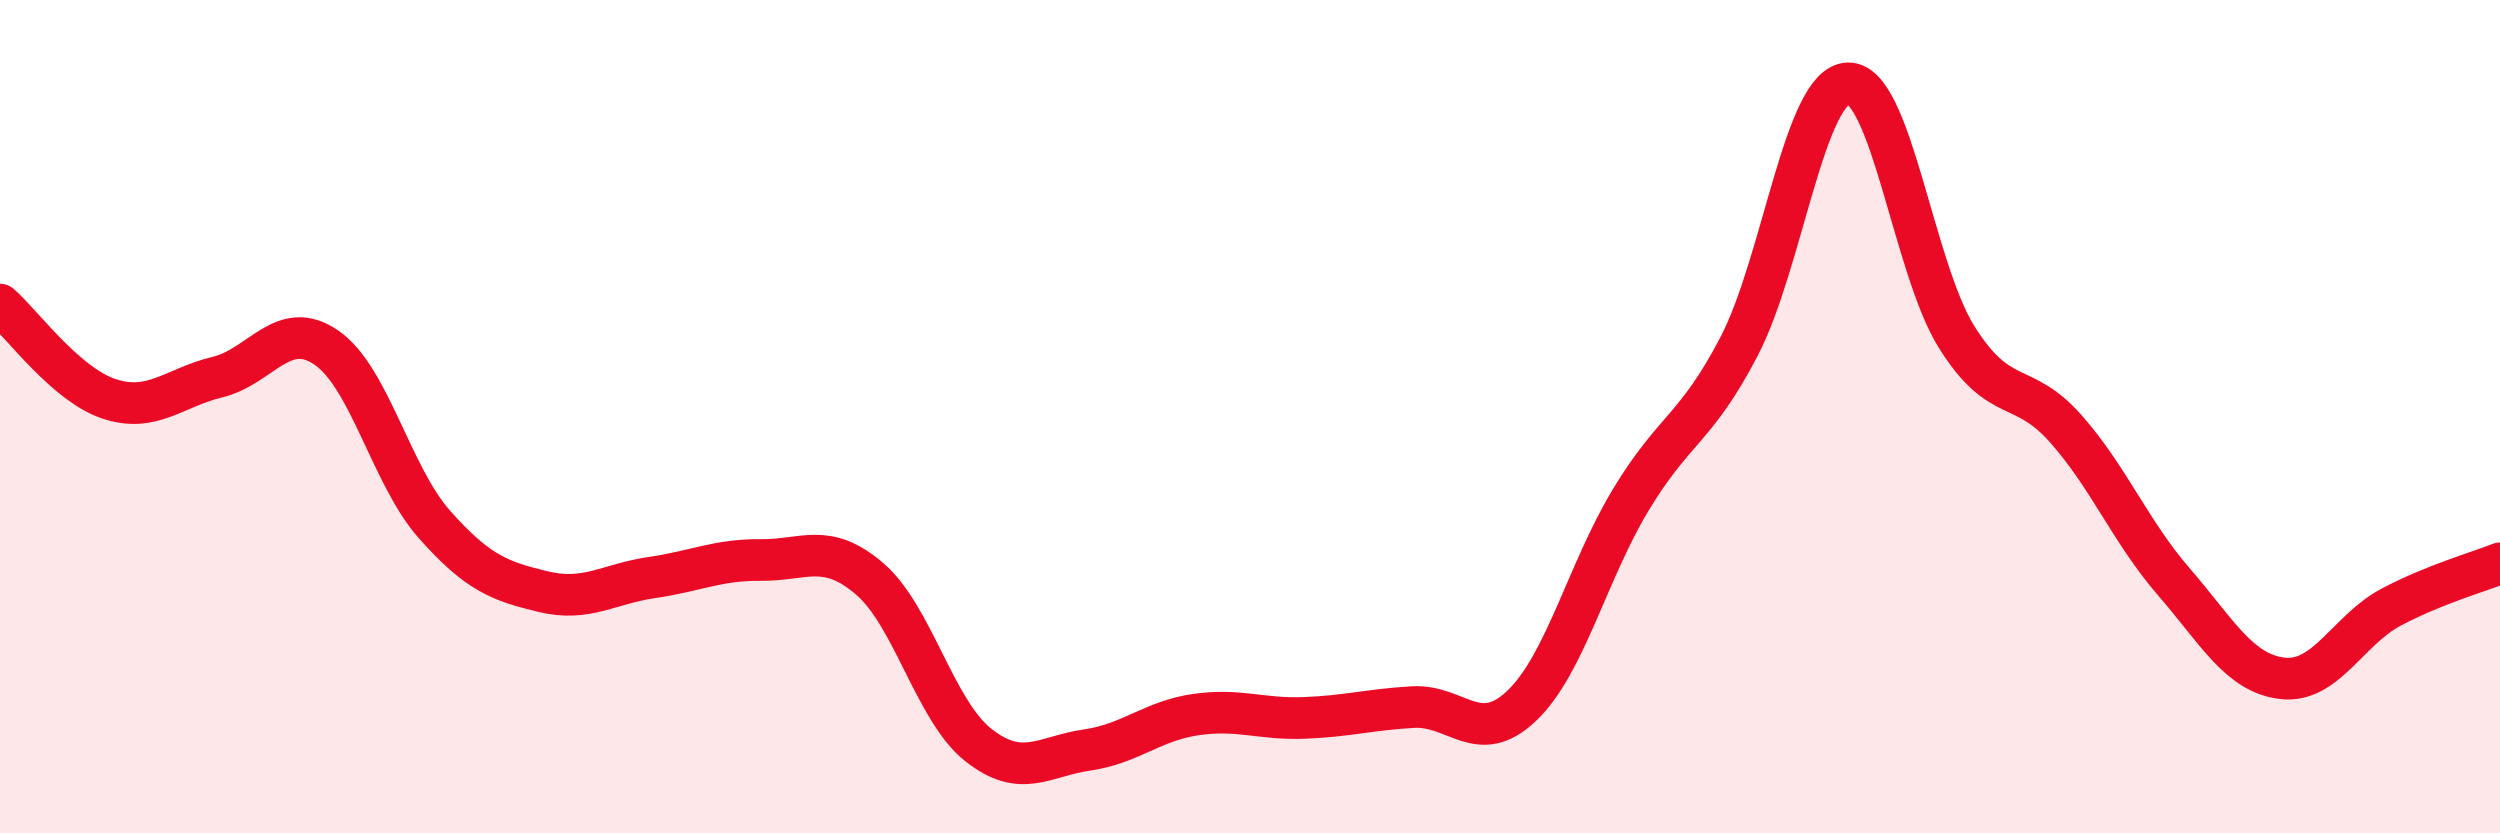
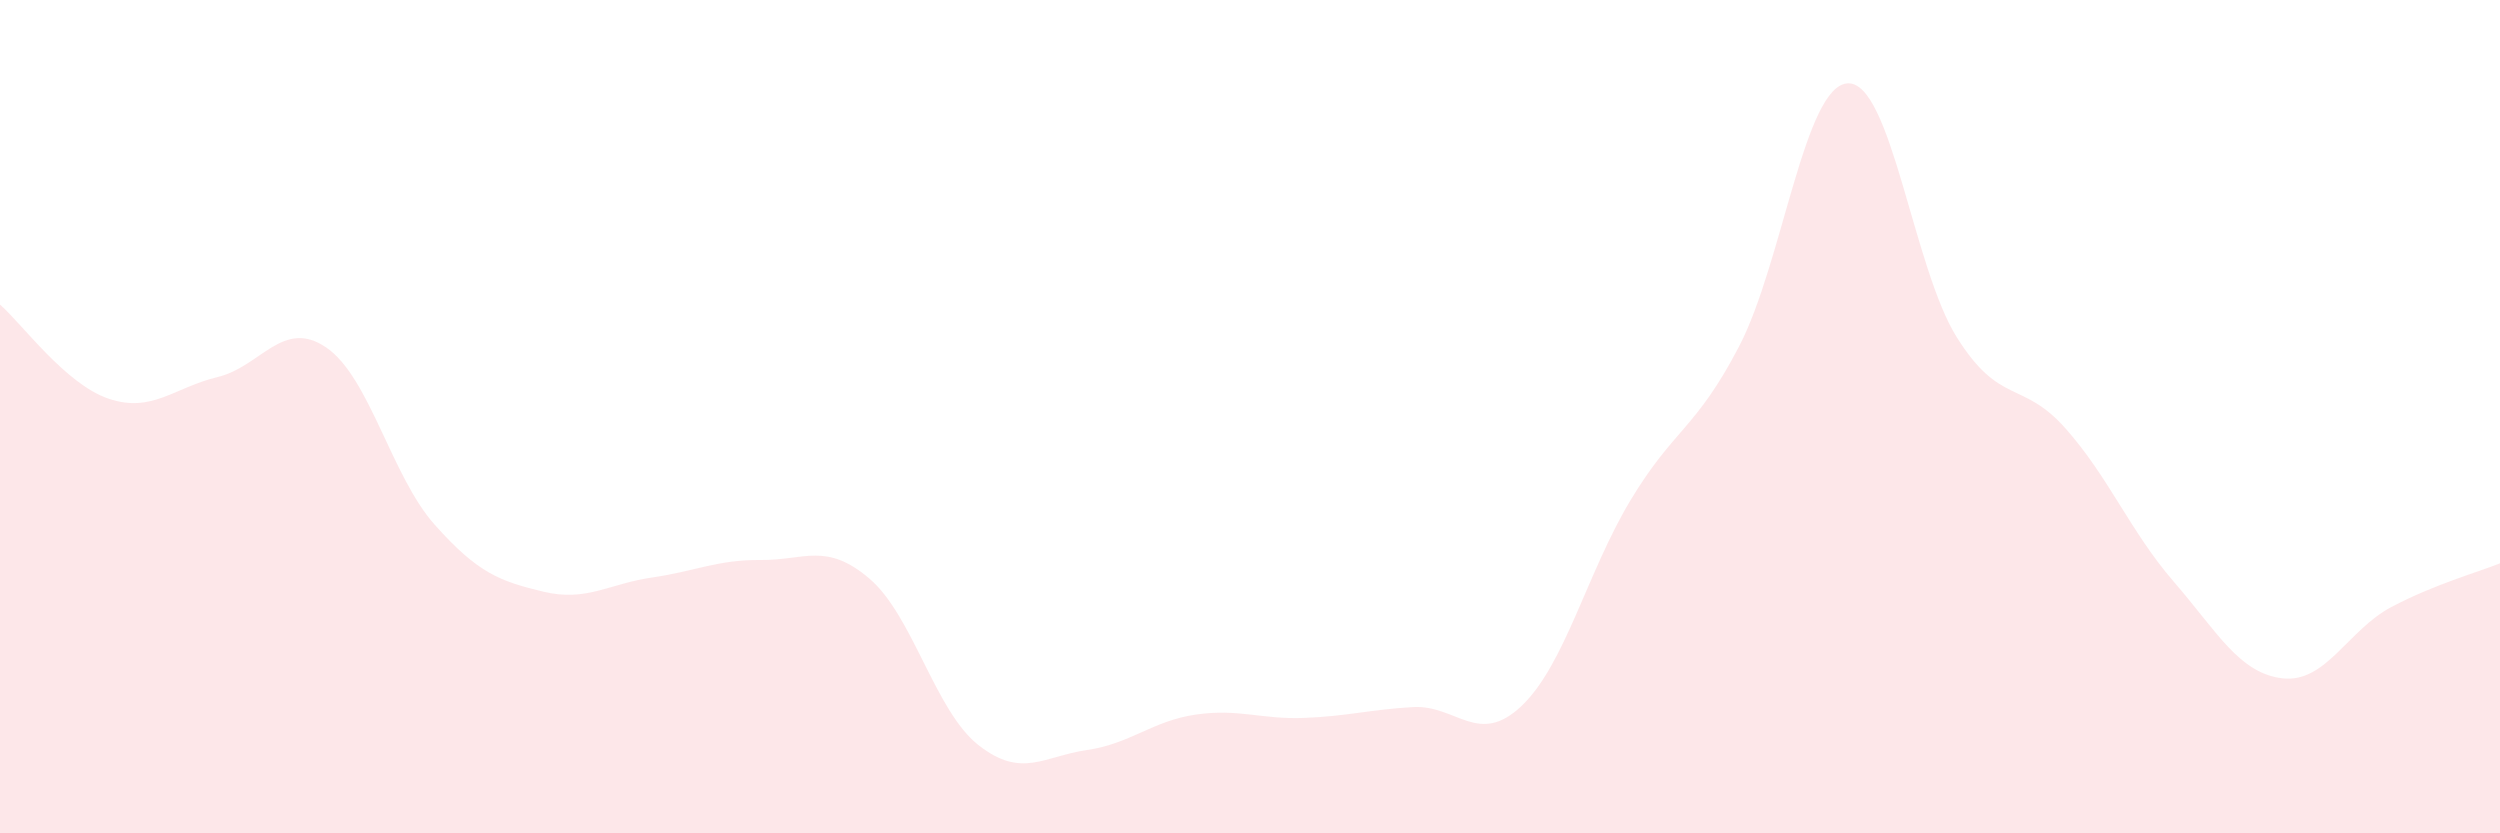
<svg xmlns="http://www.w3.org/2000/svg" width="60" height="20" viewBox="0 0 60 20">
  <path d="M 0,7.31 C 0.52,7.76 1.57,9.22 2.61,9.57 C 3.65,9.92 4.18,9.3 5.22,9.05 C 6.26,8.8 6.79,7.63 7.83,8.34 C 8.87,9.05 9.39,11.42 10.43,12.59 C 11.47,13.76 12,13.95 13.04,14.2 C 14.08,14.45 14.61,14.01 15.65,13.86 C 16.69,13.71 17.22,13.43 18.26,13.44 C 19.3,13.45 19.83,13 20.87,13.89 C 21.91,14.78 22.44,17.06 23.48,17.88 C 24.52,18.7 25.05,18.15 26.09,18 C 27.13,17.85 27.66,17.3 28.7,17.15 C 29.74,17 30.26,17.27 31.3,17.23 C 32.34,17.19 32.87,17.03 33.91,16.97 C 34.95,16.91 35.48,17.93 36.52,16.94 C 37.56,15.95 38.09,13.74 39.13,12.01 C 40.17,10.28 40.7,10.31 41.74,8.31 C 42.78,6.31 43.31,2.04 44.35,2 C 45.39,1.96 45.92,6.43 46.96,8.09 C 48,9.75 48.53,9.11 49.57,10.28 C 50.61,11.45 51.13,12.76 52.17,13.96 C 53.21,15.16 53.74,16.16 54.78,16.28 C 55.82,16.4 56.35,15.12 57.39,14.57 C 58.43,14.02 59.48,13.73 60,13.52L60 20L0 20Z" fill="#EB0A25" opacity="0.1" stroke-linecap="round" stroke-linejoin="round" />
-   <path d="M 0,7.31 C 0.52,7.76 1.57,9.22 2.61,9.57 C 3.65,9.92 4.18,9.3 5.22,9.05 C 6.26,8.8 6.79,7.63 7.83,8.34 C 8.87,9.05 9.39,11.42 10.43,12.59 C 11.47,13.76 12,13.95 13.04,14.2 C 14.08,14.45 14.61,14.01 15.65,13.86 C 16.69,13.71 17.22,13.43 18.26,13.44 C 19.3,13.45 19.83,13 20.87,13.89 C 21.91,14.78 22.44,17.06 23.48,17.88 C 24.52,18.7 25.05,18.15 26.09,18 C 27.13,17.85 27.66,17.3 28.7,17.15 C 29.74,17 30.26,17.27 31.3,17.23 C 32.34,17.19 32.87,17.03 33.91,16.97 C 34.95,16.91 35.48,17.93 36.52,16.94 C 37.56,15.95 38.09,13.74 39.13,12.01 C 40.17,10.28 40.7,10.31 41.74,8.31 C 42.78,6.31 43.31,2.04 44.35,2 C 45.39,1.96 45.92,6.43 46.96,8.09 C 48,9.75 48.53,9.11 49.57,10.28 C 50.61,11.45 51.13,12.76 52.17,13.96 C 53.21,15.16 53.74,16.16 54.78,16.28 C 55.82,16.4 56.35,15.12 57.39,14.57 C 58.43,14.02 59.48,13.73 60,13.52" stroke="#EB0A25" stroke-width="1" fill="none" stroke-linecap="round" stroke-linejoin="round" />
</svg>